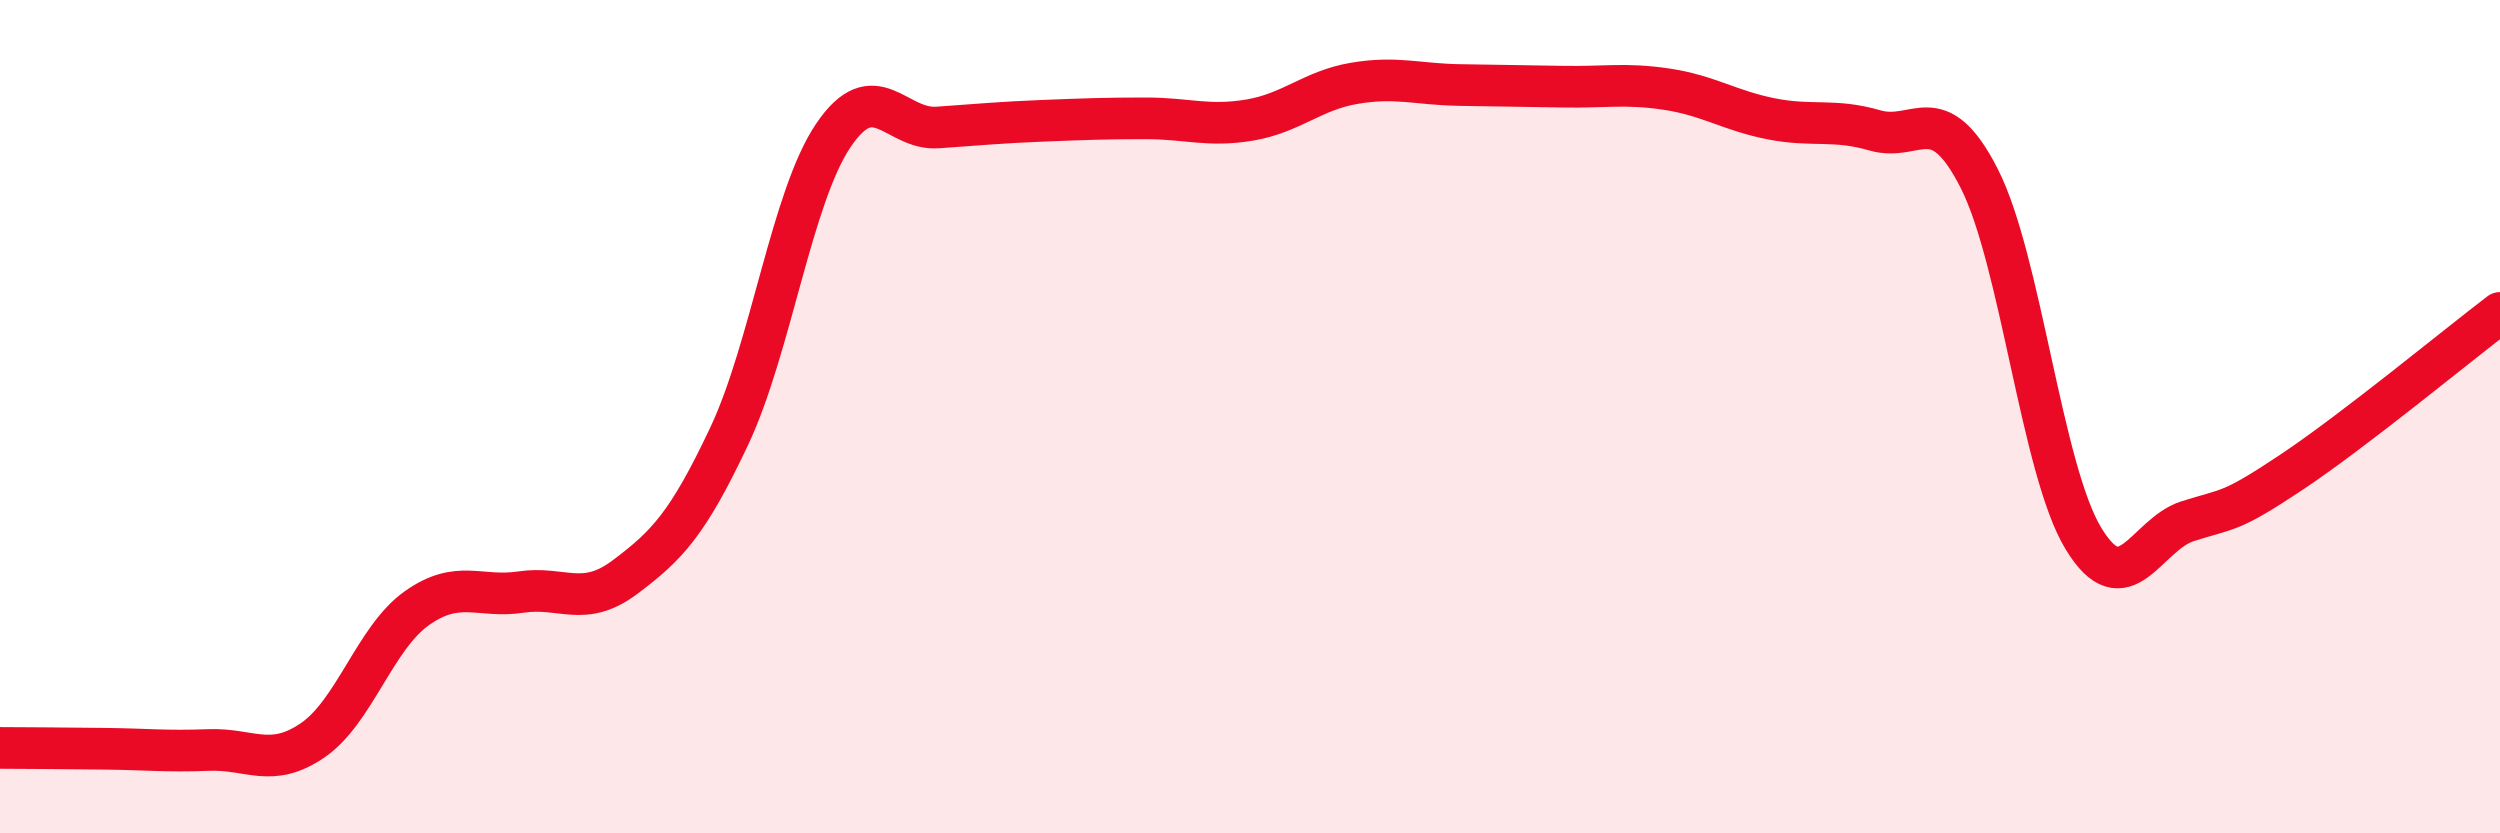
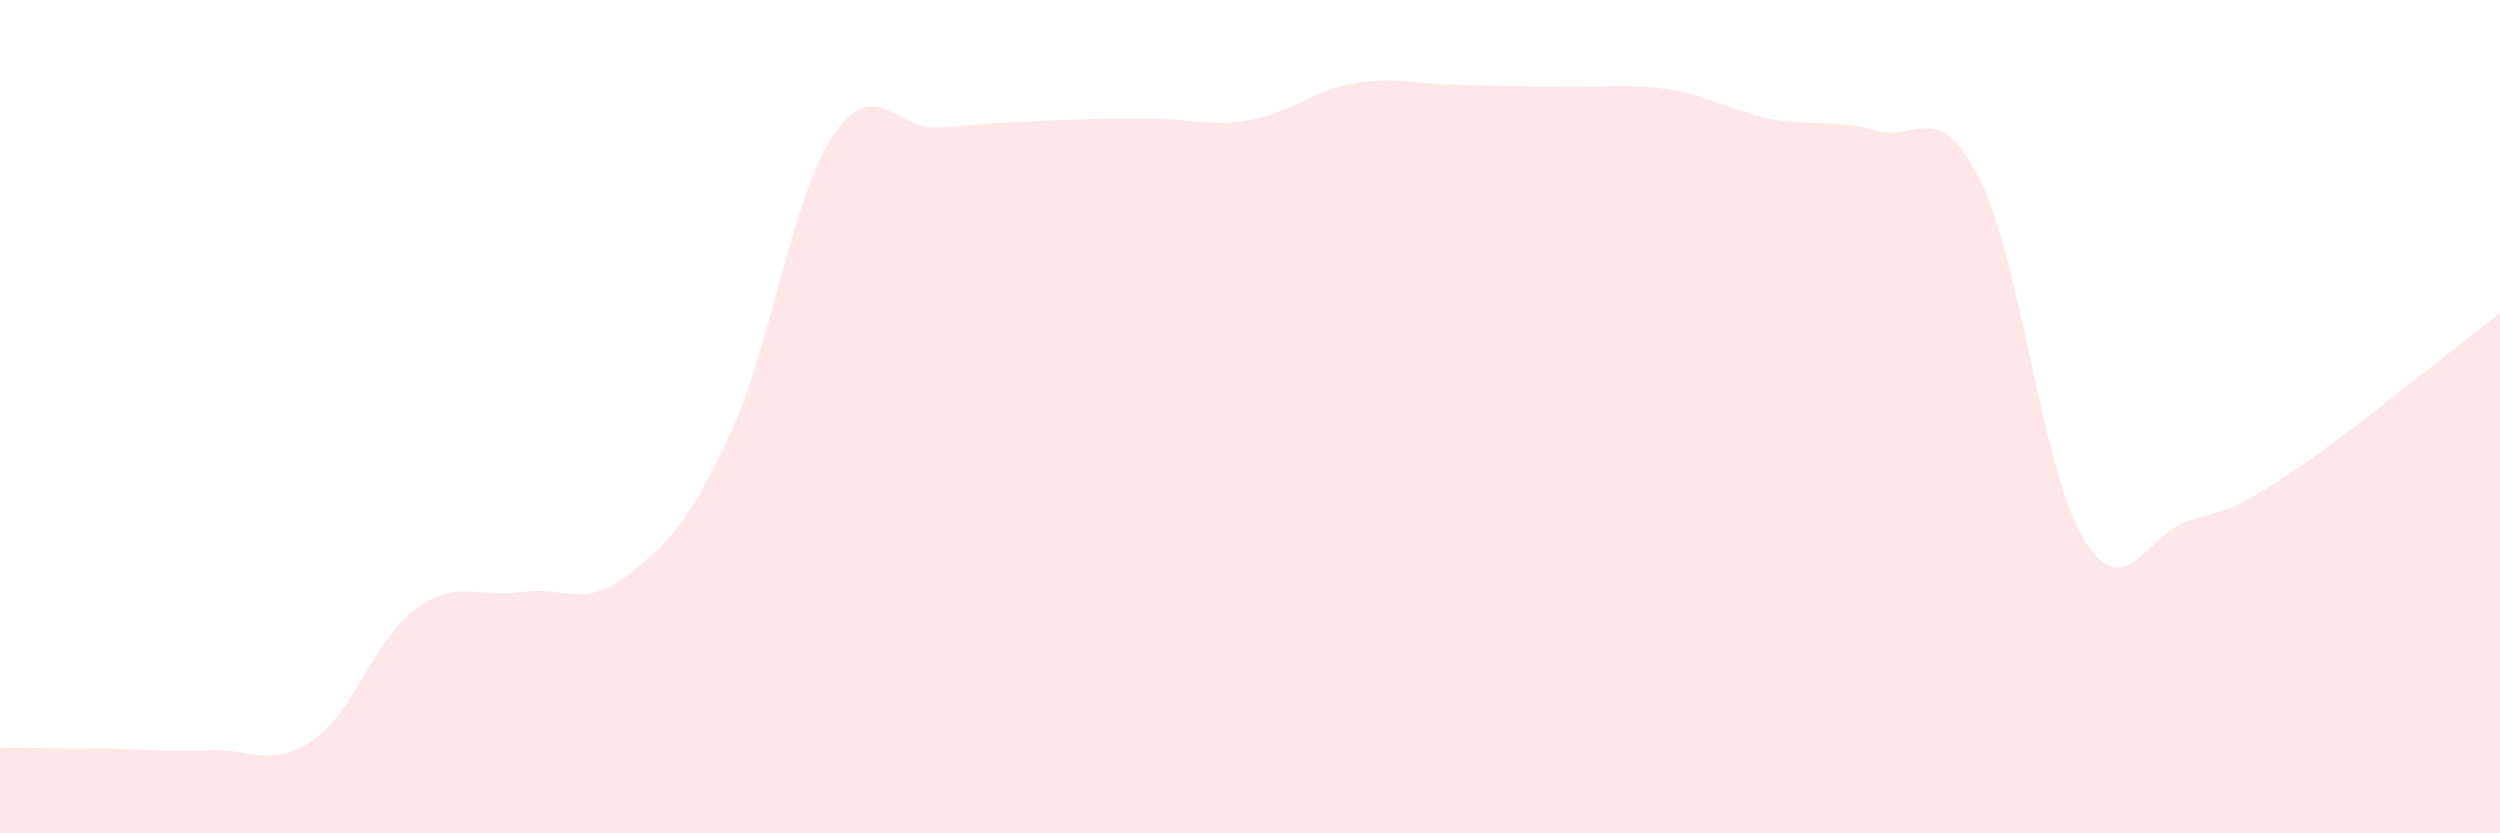
<svg xmlns="http://www.w3.org/2000/svg" width="60" height="20" viewBox="0 0 60 20">
  <path d="M 0,17.95 C 0.5,17.95 1.5,17.96 2.5,17.97 C 3.5,17.98 4,18.04 5,18 C 6,17.96 6.5,18.45 7.5,17.77 C 8.5,17.09 9,15.31 10,14.6 C 11,13.89 11.5,14.36 12.5,14.21 C 13.5,14.06 14,14.6 15,13.85 C 16,13.1 16.5,12.59 17.5,10.47 C 18.5,8.35 19,4.73 20,3.25 C 21,1.77 21.5,3.13 22.5,3.06 C 23.5,2.99 24,2.94 25,2.9 C 26,2.86 26.5,2.84 27.5,2.84 C 28.5,2.84 29,3.05 30,2.88 C 31,2.71 31.5,2.17 32.5,2 C 33.5,1.83 34,2.02 35,2.04 C 36,2.06 36.5,2.06 37.5,2.08 C 38.5,2.1 39,1.99 40,2.14 C 41,2.29 41.5,2.65 42.5,2.85 C 43.5,3.05 44,2.84 45,3.13 C 46,3.42 46.5,2.32 47.5,4.28 C 48.5,6.24 49,11.27 50,12.92 C 51,14.57 51.5,12.83 52.5,12.51 C 53.5,12.19 53.5,12.33 55,11.33 C 56.5,10.33 59,8.27 60,7.51L60 20L0 20Z" fill="#EB0A25" opacity="0.1" stroke-linecap="round" stroke-linejoin="round" />
-   <path d="M 0,17.95 C 0.5,17.95 1.5,17.96 2.5,17.97 C 3.5,17.98 4,18.04 5,18 C 6,17.96 6.5,18.45 7.5,17.77 C 8.5,17.09 9,15.31 10,14.6 C 11,13.89 11.5,14.36 12.5,14.21 C 13.5,14.06 14,14.6 15,13.85 C 16,13.1 16.5,12.59 17.5,10.47 C 18.5,8.35 19,4.73 20,3.25 C 21,1.77 21.5,3.13 22.5,3.06 C 23.5,2.99 24,2.94 25,2.9 C 26,2.86 26.5,2.84 27.5,2.84 C 28.5,2.84 29,3.05 30,2.88 C 31,2.71 31.5,2.17 32.5,2 C 33.5,1.83 34,2.02 35,2.04 C 36,2.06 36.5,2.06 37.5,2.08 C 38.5,2.1 39,1.99 40,2.14 C 41,2.29 41.5,2.65 42.5,2.85 C 43.5,3.05 44,2.84 45,3.13 C 46,3.42 46.5,2.32 47.5,4.28 C 48.5,6.24 49,11.27 50,12.92 C 51,14.57 51.5,12.83 52.5,12.51 C 53.5,12.19 53.5,12.33 55,11.33 C 56.5,10.33 59,8.27 60,7.51" stroke="#EB0A25" stroke-width="1" fill="none" stroke-linecap="round" stroke-linejoin="round" />
</svg>